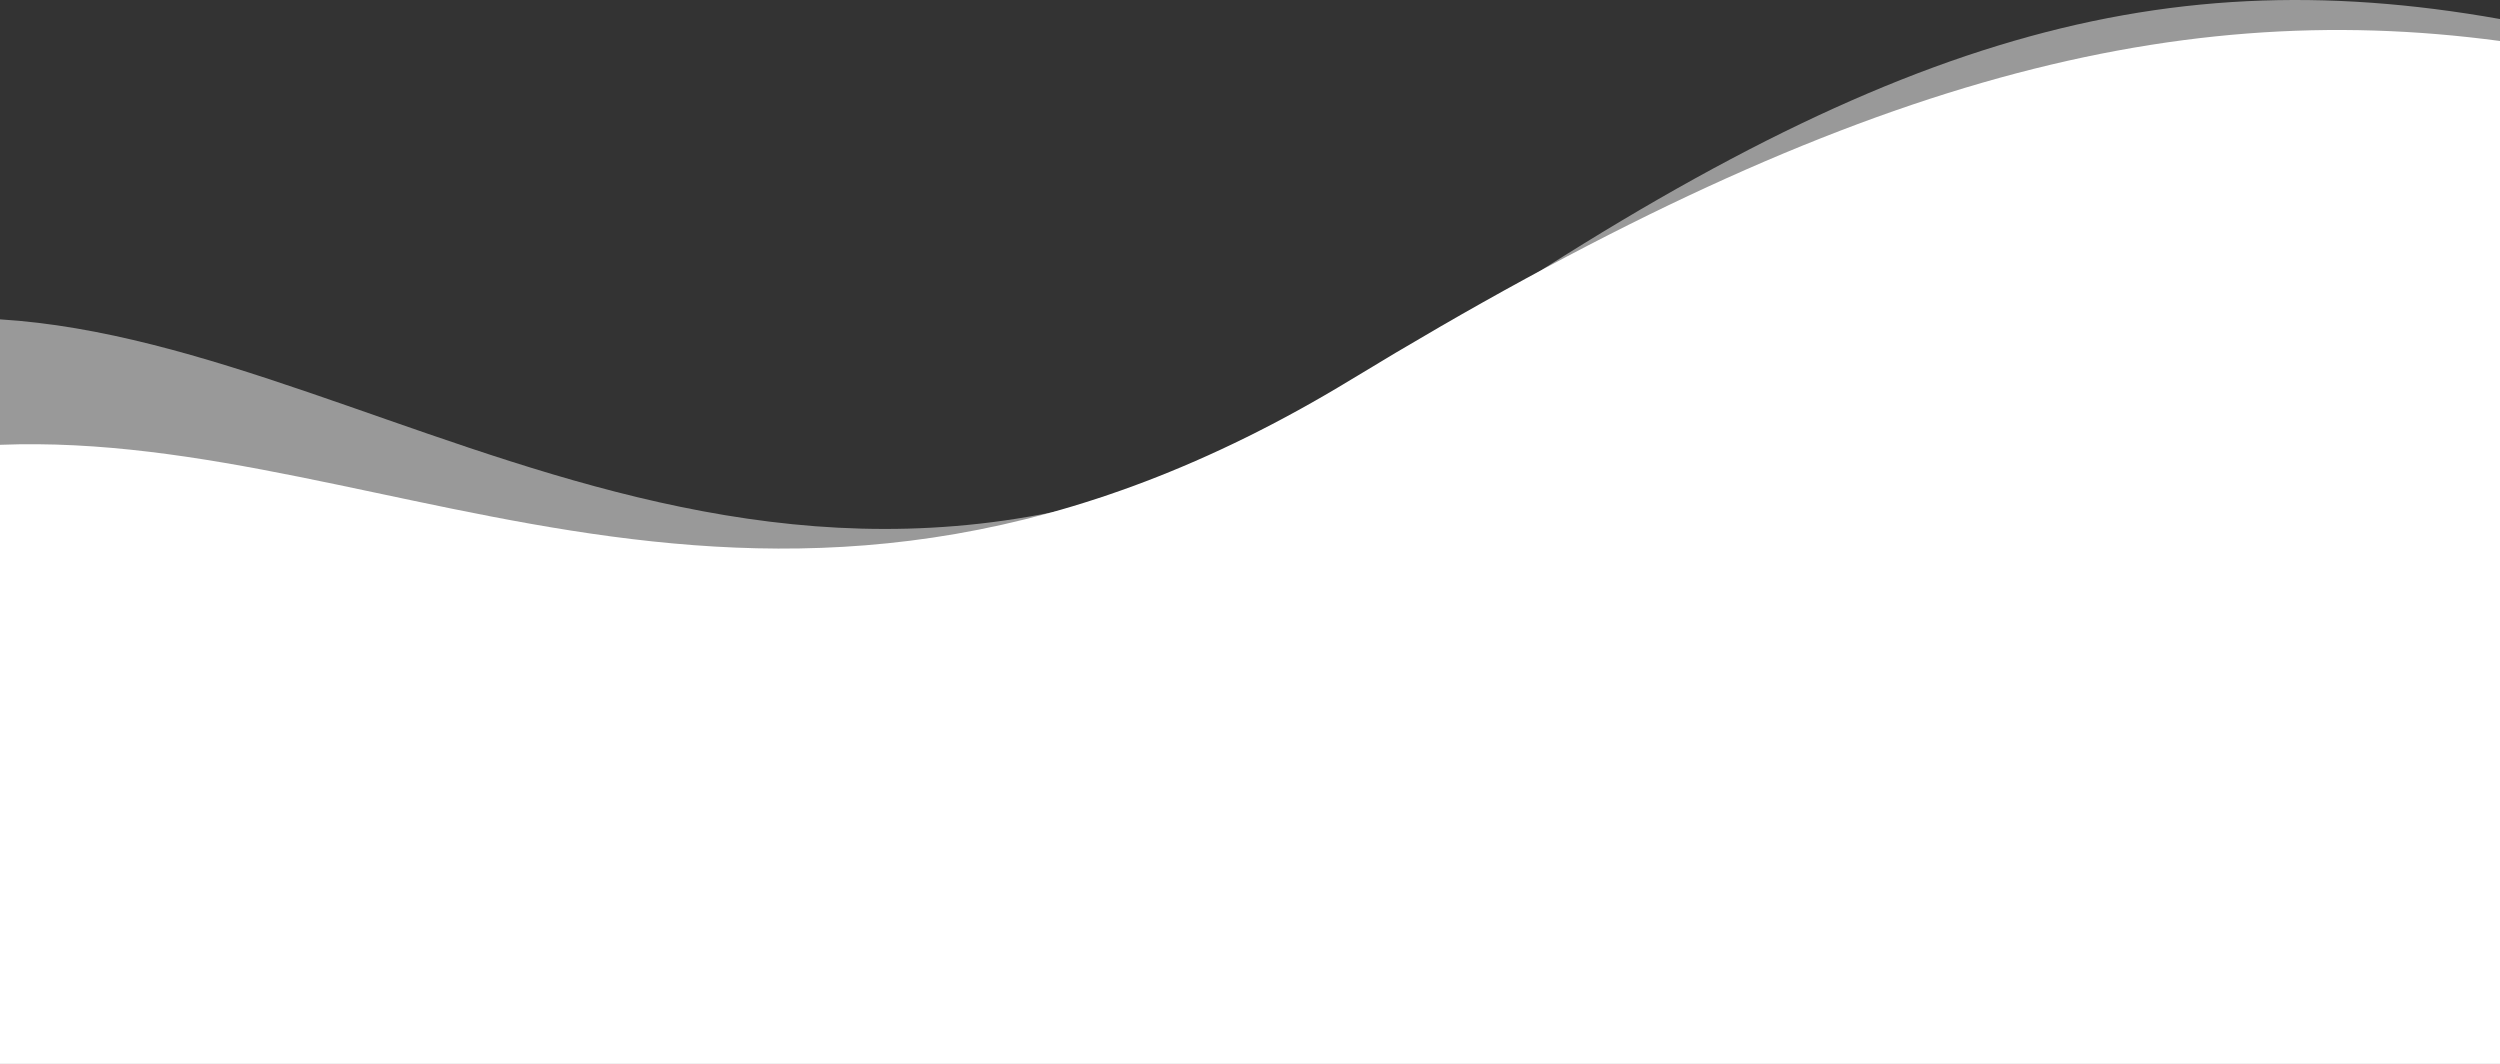
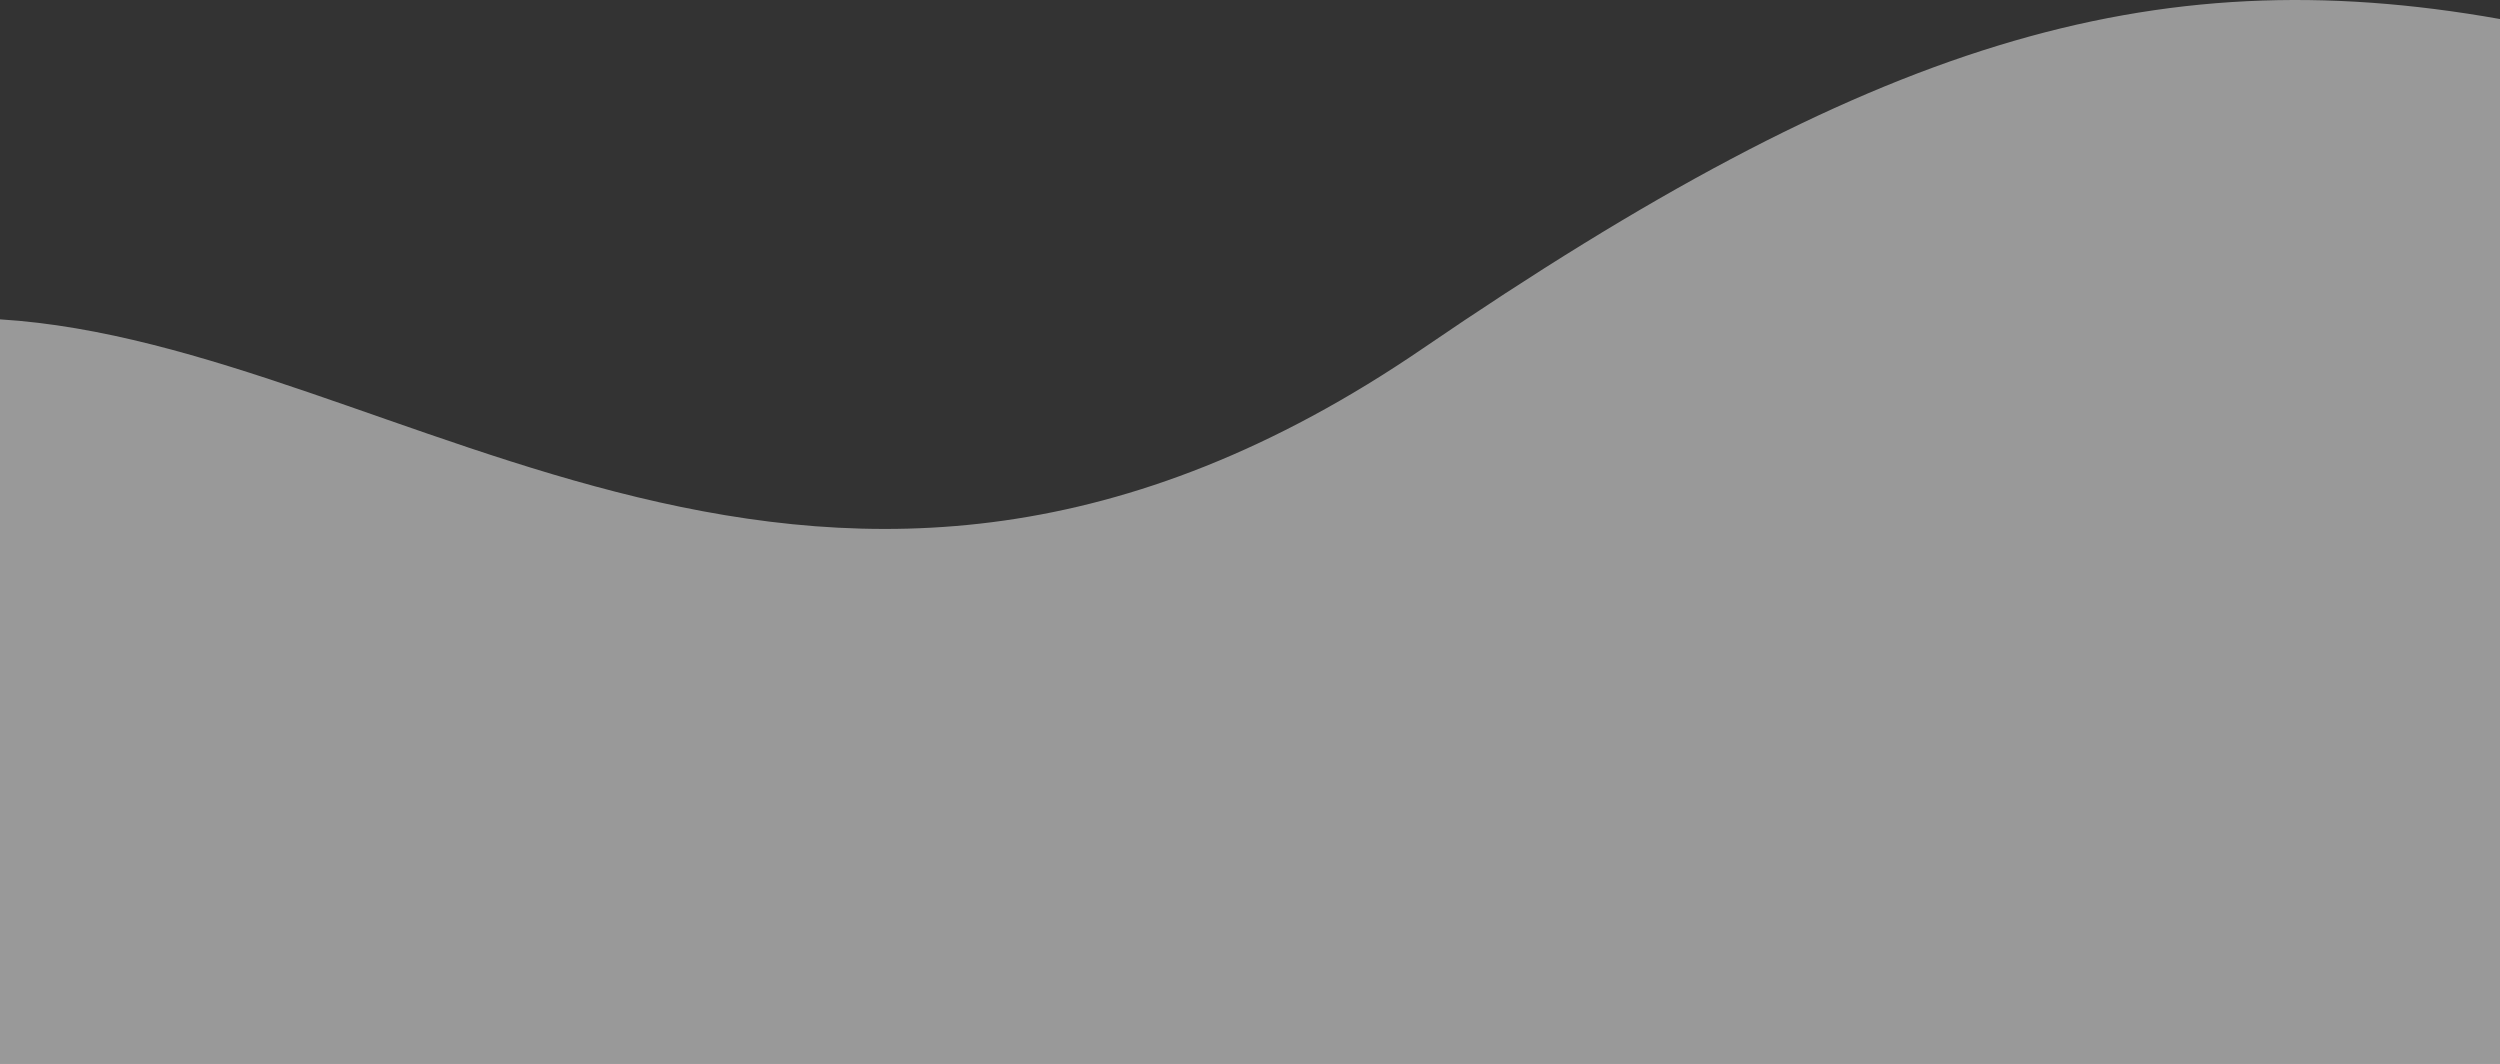
<svg xmlns="http://www.w3.org/2000/svg" width="677.249mm" height="288.199mm" viewBox="0 0 1919.76 816.941">
  <rect x="0" y="0" width="1919.76" height="816.941" fill="#333333" stroke="none" />
  <defs>
    <style>.a,.b{fill:#fff;}.a{opacity:0.5;}</style>
  </defs>
  <title>Artboard 3</title>
  <path class="a" d="M1919.76,14.616c-269.094-47.844-483.409,18.05-827.124,252.941C631.351,582.793,309.897,264.488,0,245.235V816.941H1919.76Z" />
-   <path class="b" d="M1919.76,31.478c-256.835-34.443-509.745,33.371-882.387,260.084C599.735,557.817,306.385,329.686,0,341.568V816.941H1919.76Z" />
</svg>